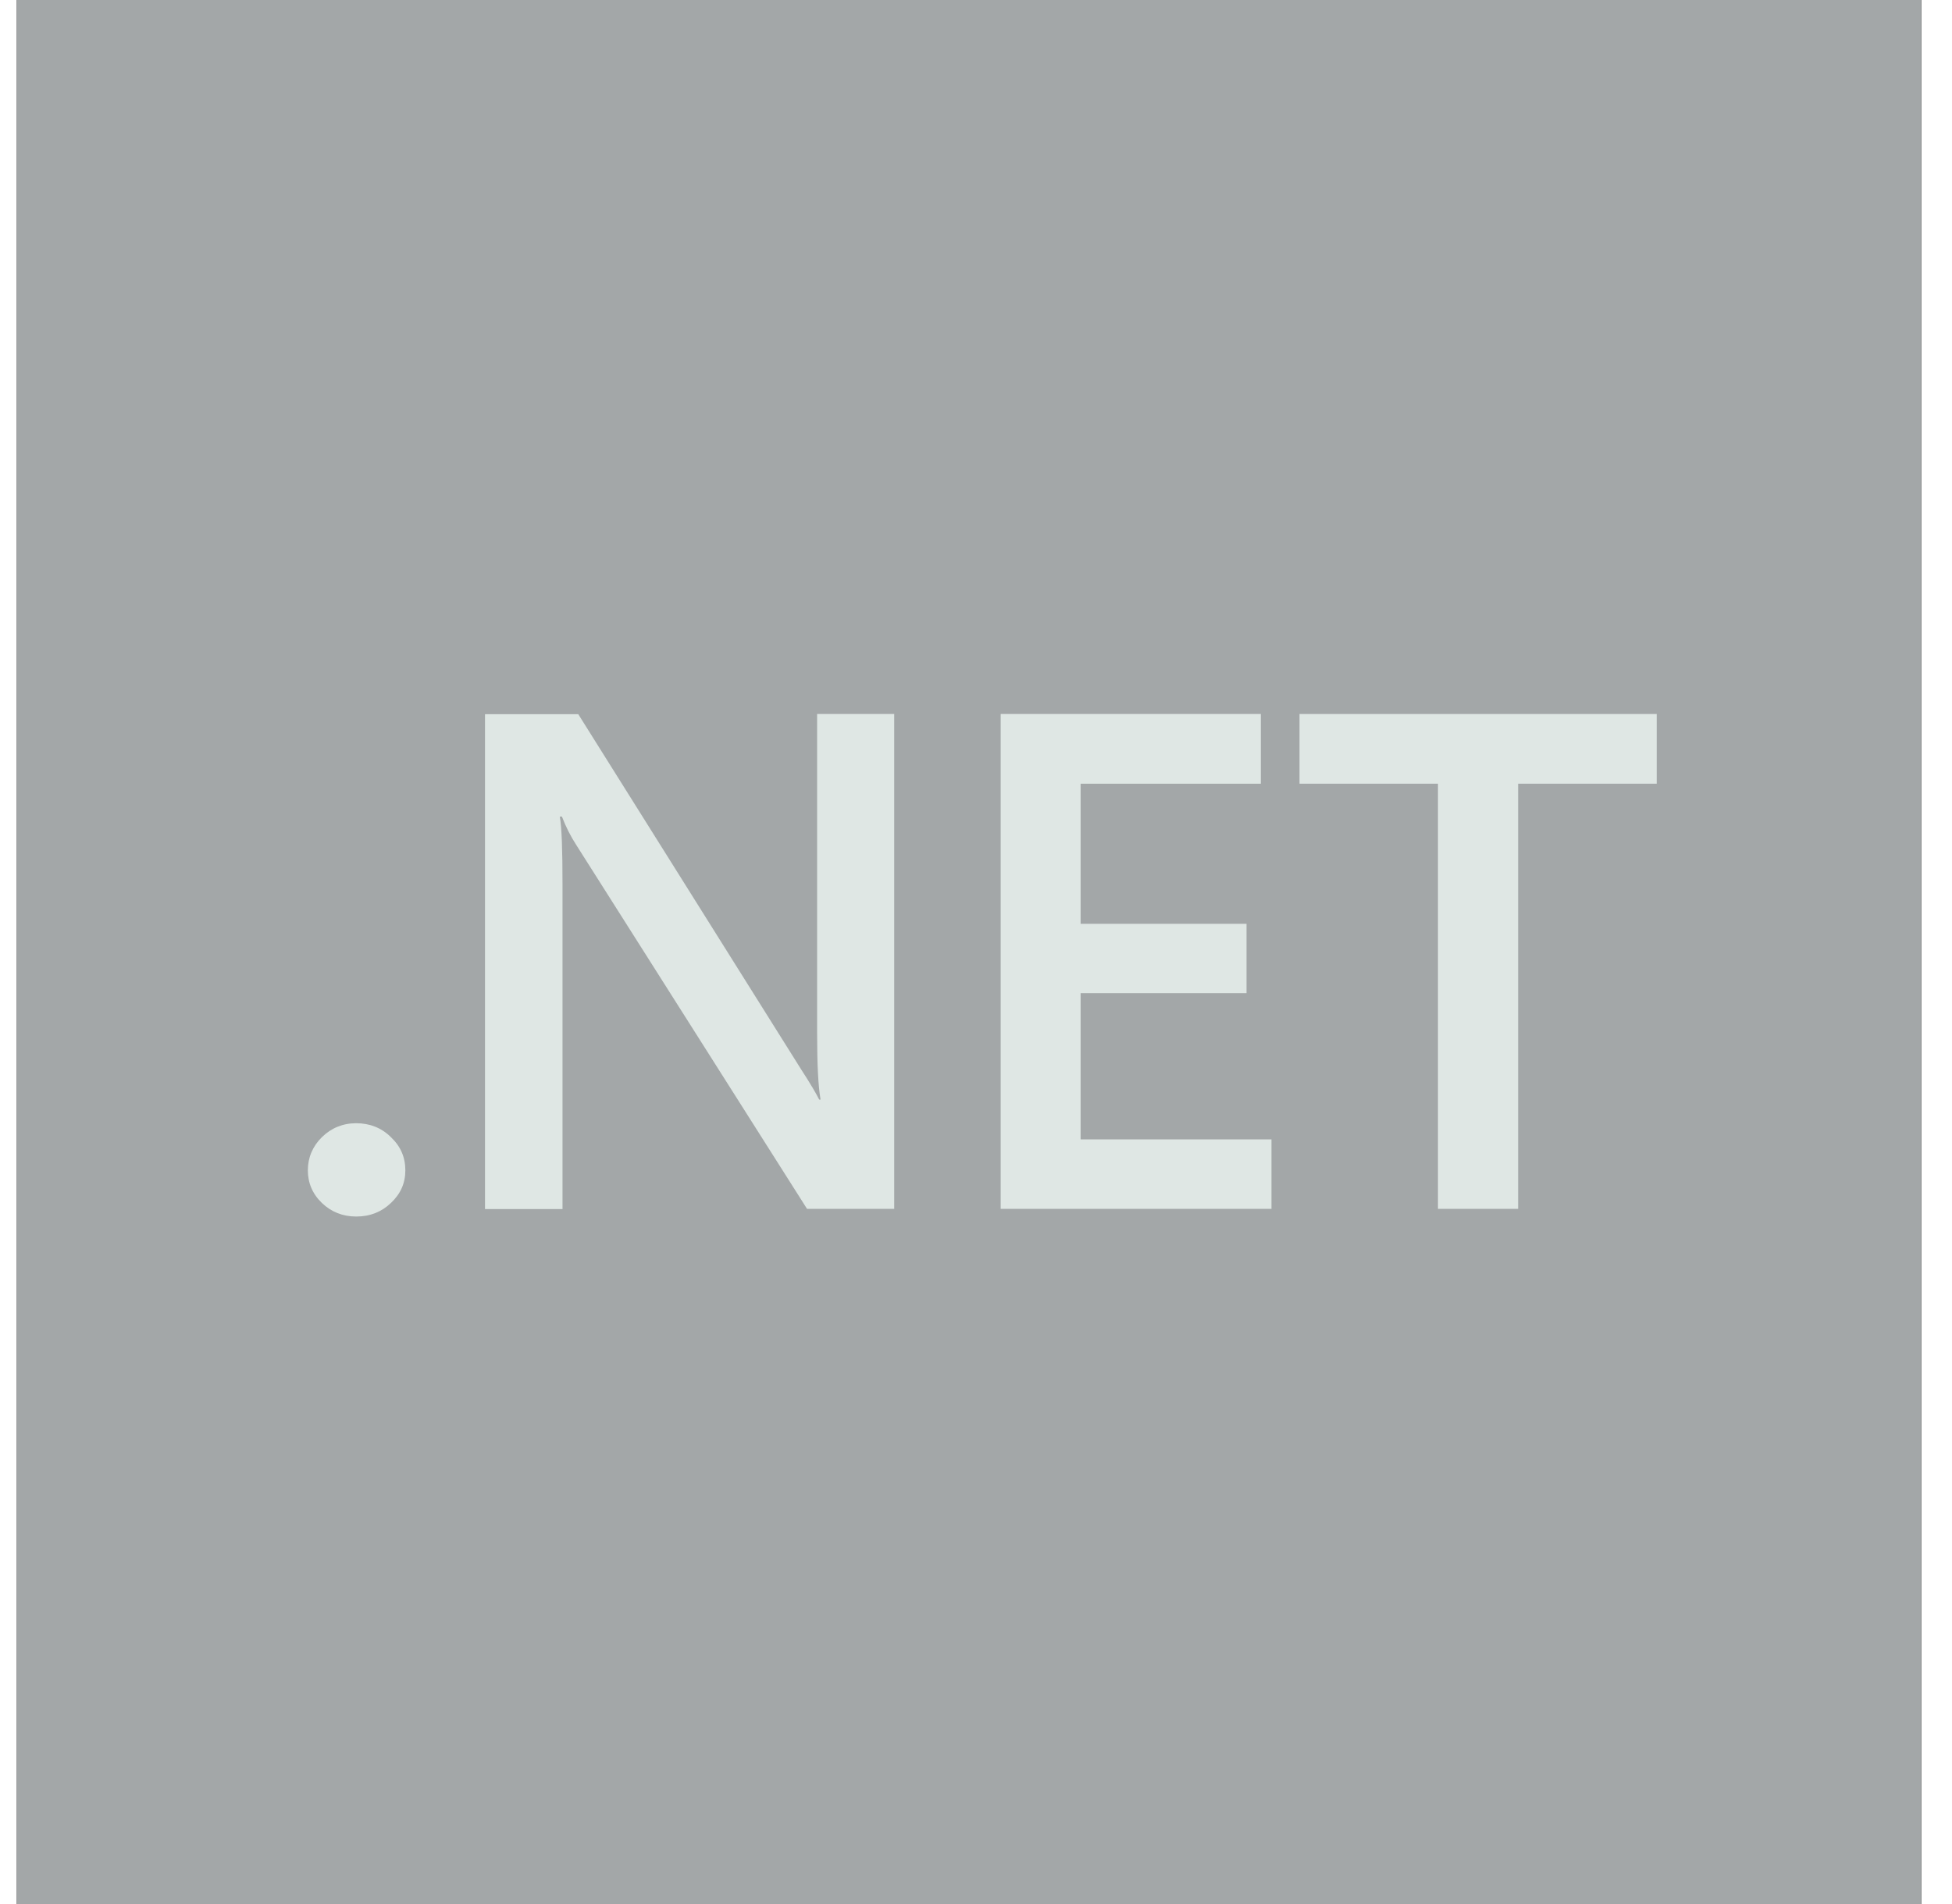
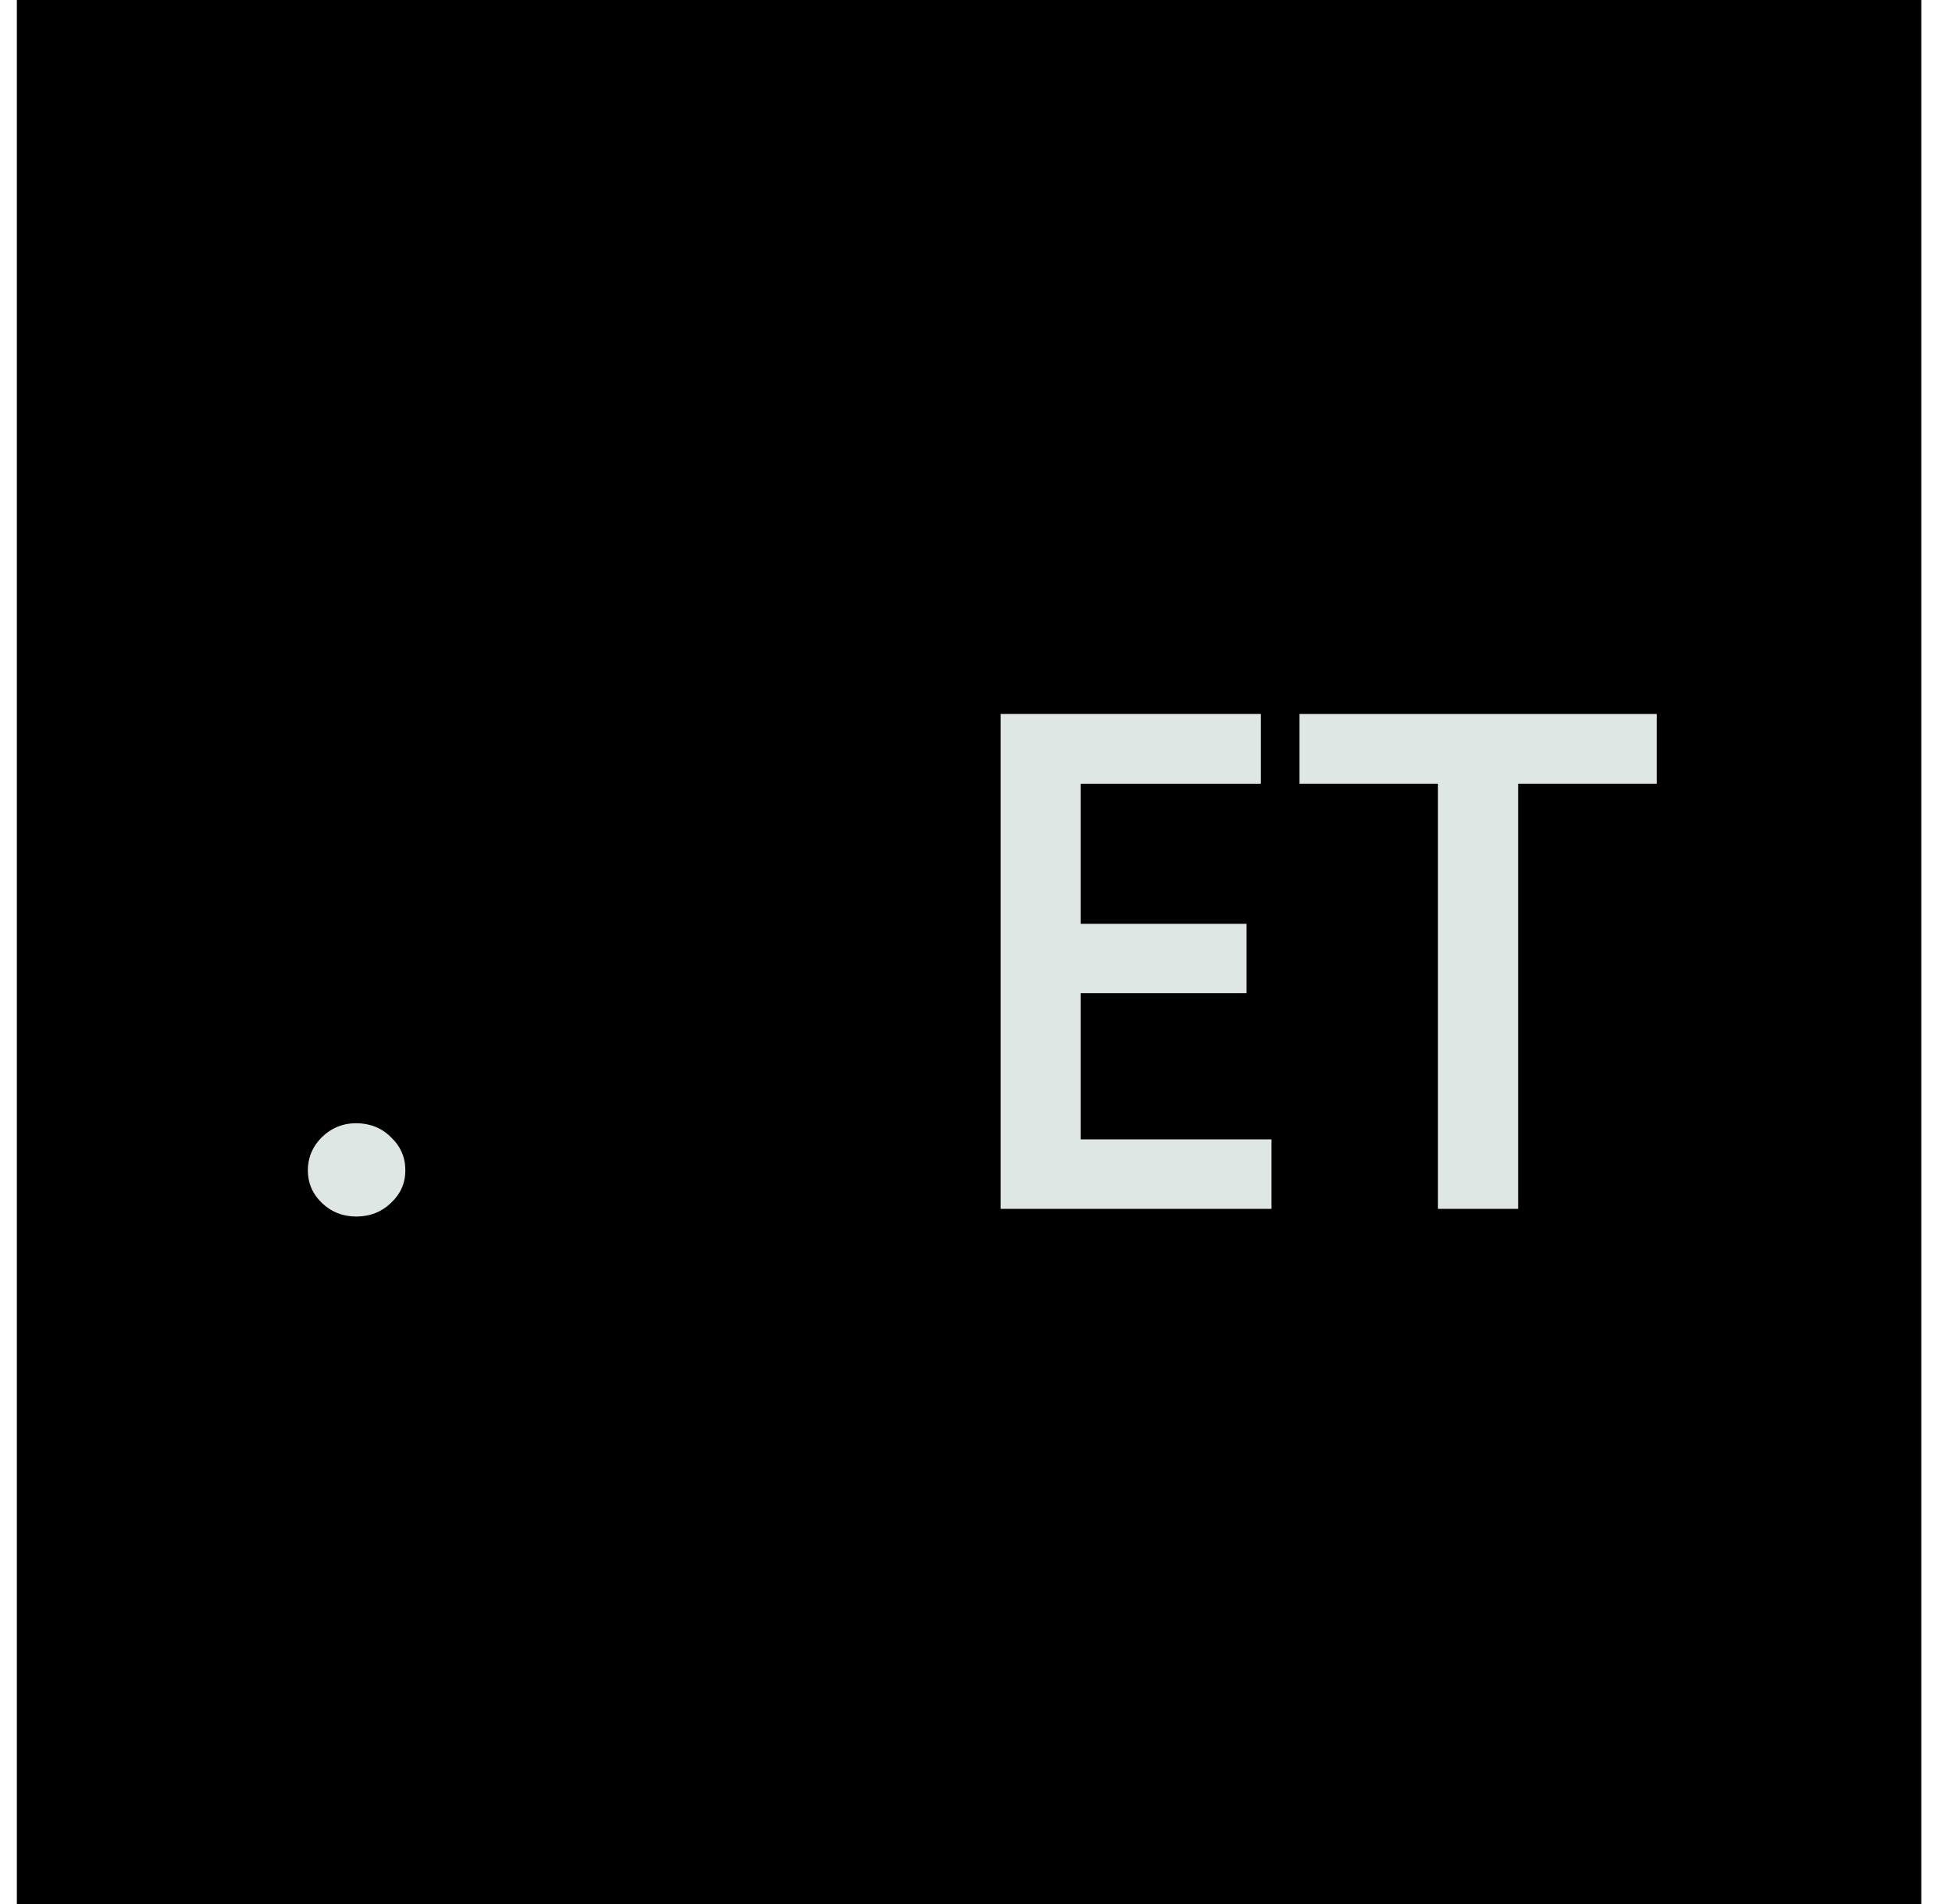
<svg xmlns="http://www.w3.org/2000/svg" width="41" height="40" viewBox="0 0 41 40" fill="none">
  <path d="M40.355 0H0.354V40H40.355V0Z" fill="black" />
-   <path d="M40.355 0H0.354V40H40.355V0Z" fill="#A3A7A8" />
+   <path d="M40.355 0H0.354H40.355V0Z" fill="#A3A7A8" />
  <path d="M7.482 25.557C7.199 25.557 6.958 25.461 6.762 25.273C6.562 25.081 6.466 24.849 6.466 24.585C6.466 24.321 6.566 24.081 6.762 23.889C6.958 23.697 7.202 23.597 7.482 23.597C7.763 23.597 8.014 23.693 8.21 23.889C8.414 24.081 8.514 24.313 8.514 24.585C8.514 24.857 8.414 25.081 8.21 25.273C8.014 25.461 7.771 25.557 7.482 25.557Z" fill="#DFE7E4" />
-   <path d="M18.791 25.396H16.951L12.107 17.756C11.982 17.564 11.883 17.364 11.803 17.156H11.758C11.799 17.38 11.815 17.856 11.815 18.584V25.4H10.187V15.004H12.146L16.826 22.464C17.026 22.772 17.151 22.988 17.206 23.1H17.235C17.186 22.824 17.163 22.36 17.163 21.7V15H18.782V25.396H18.791Z" fill="#DFE7E4" />
  <path d="M26.71 25.396H21.018V15H26.482V16.464H22.698V19.408H26.182V20.864H22.698V23.936H26.706V25.392L26.71 25.396Z" fill="#DFE7E4" />
  <path d="M34.798 16.464H31.887V25.396H30.203V16.464H27.295V15H34.798V16.464Z" fill="#DFE7E4" />
</svg>